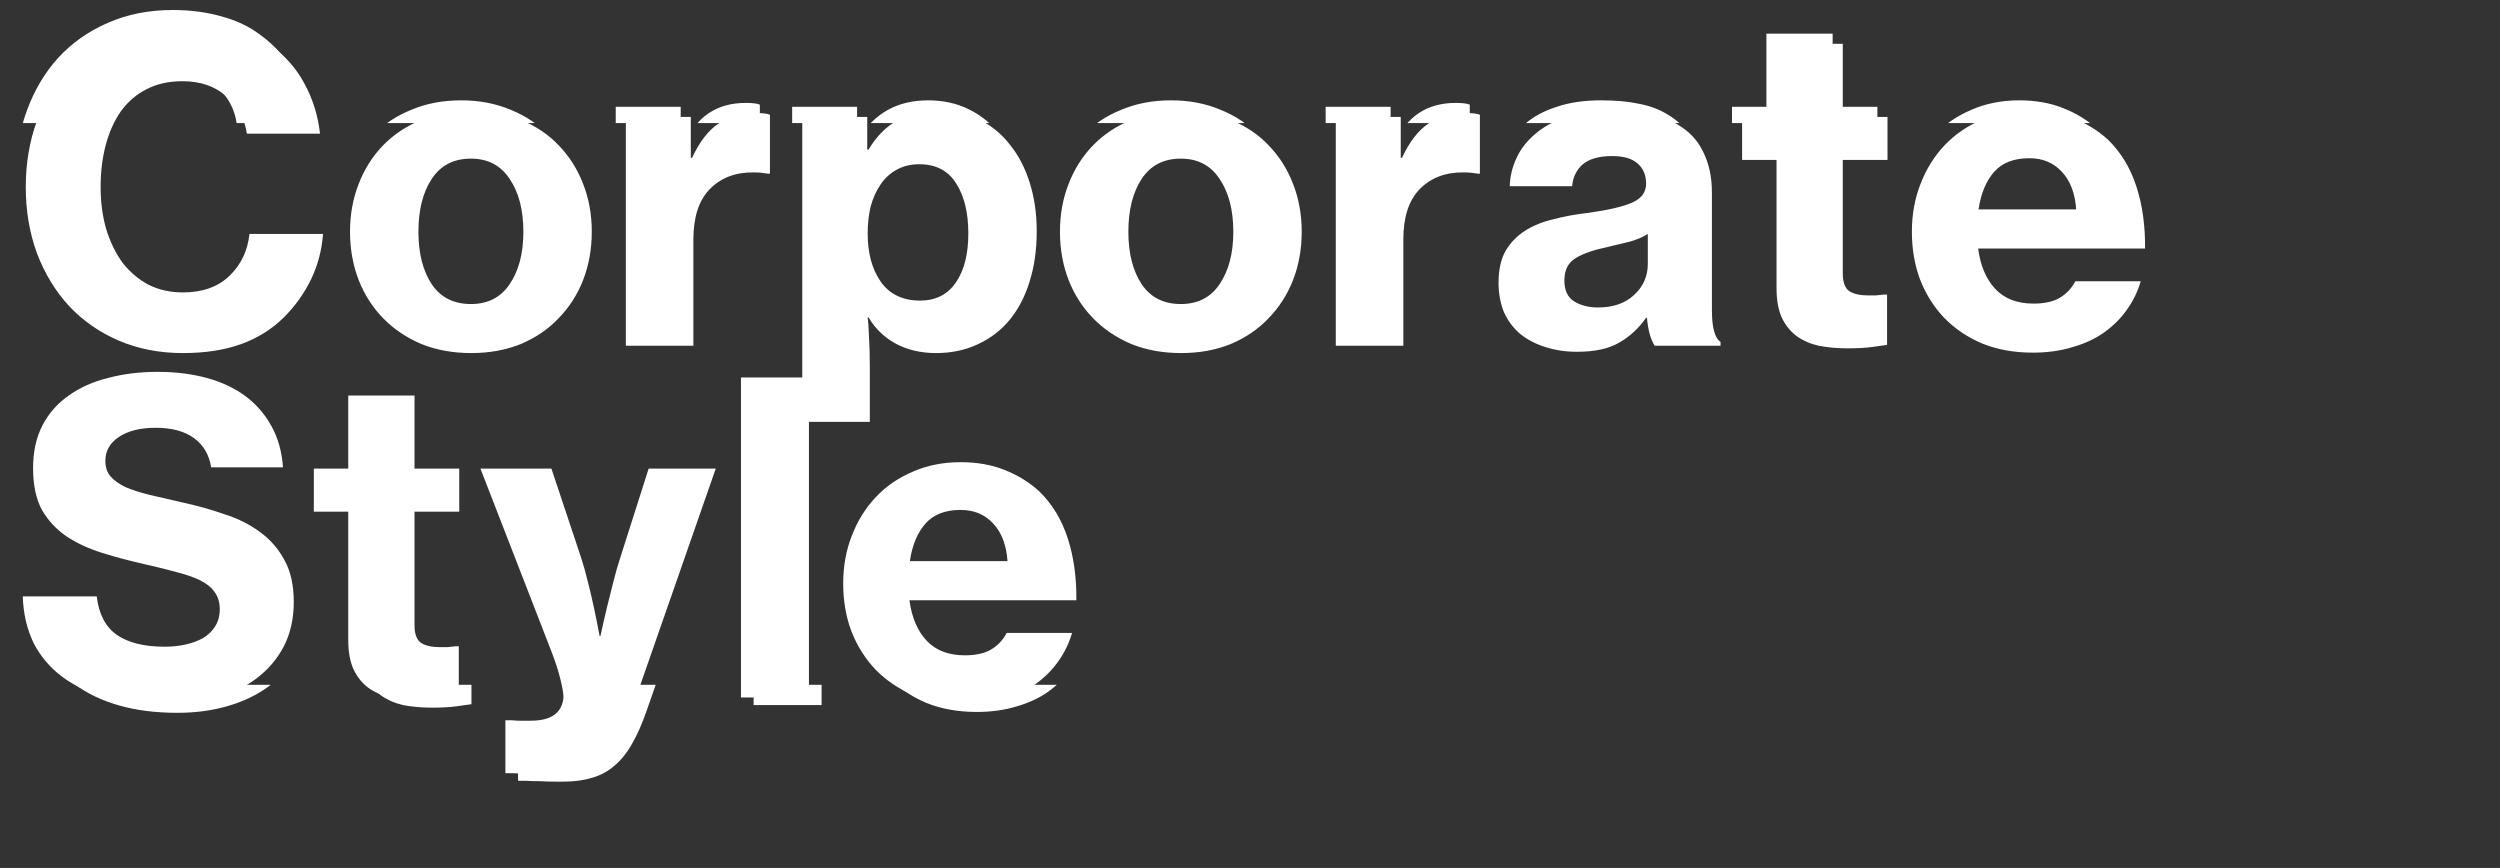
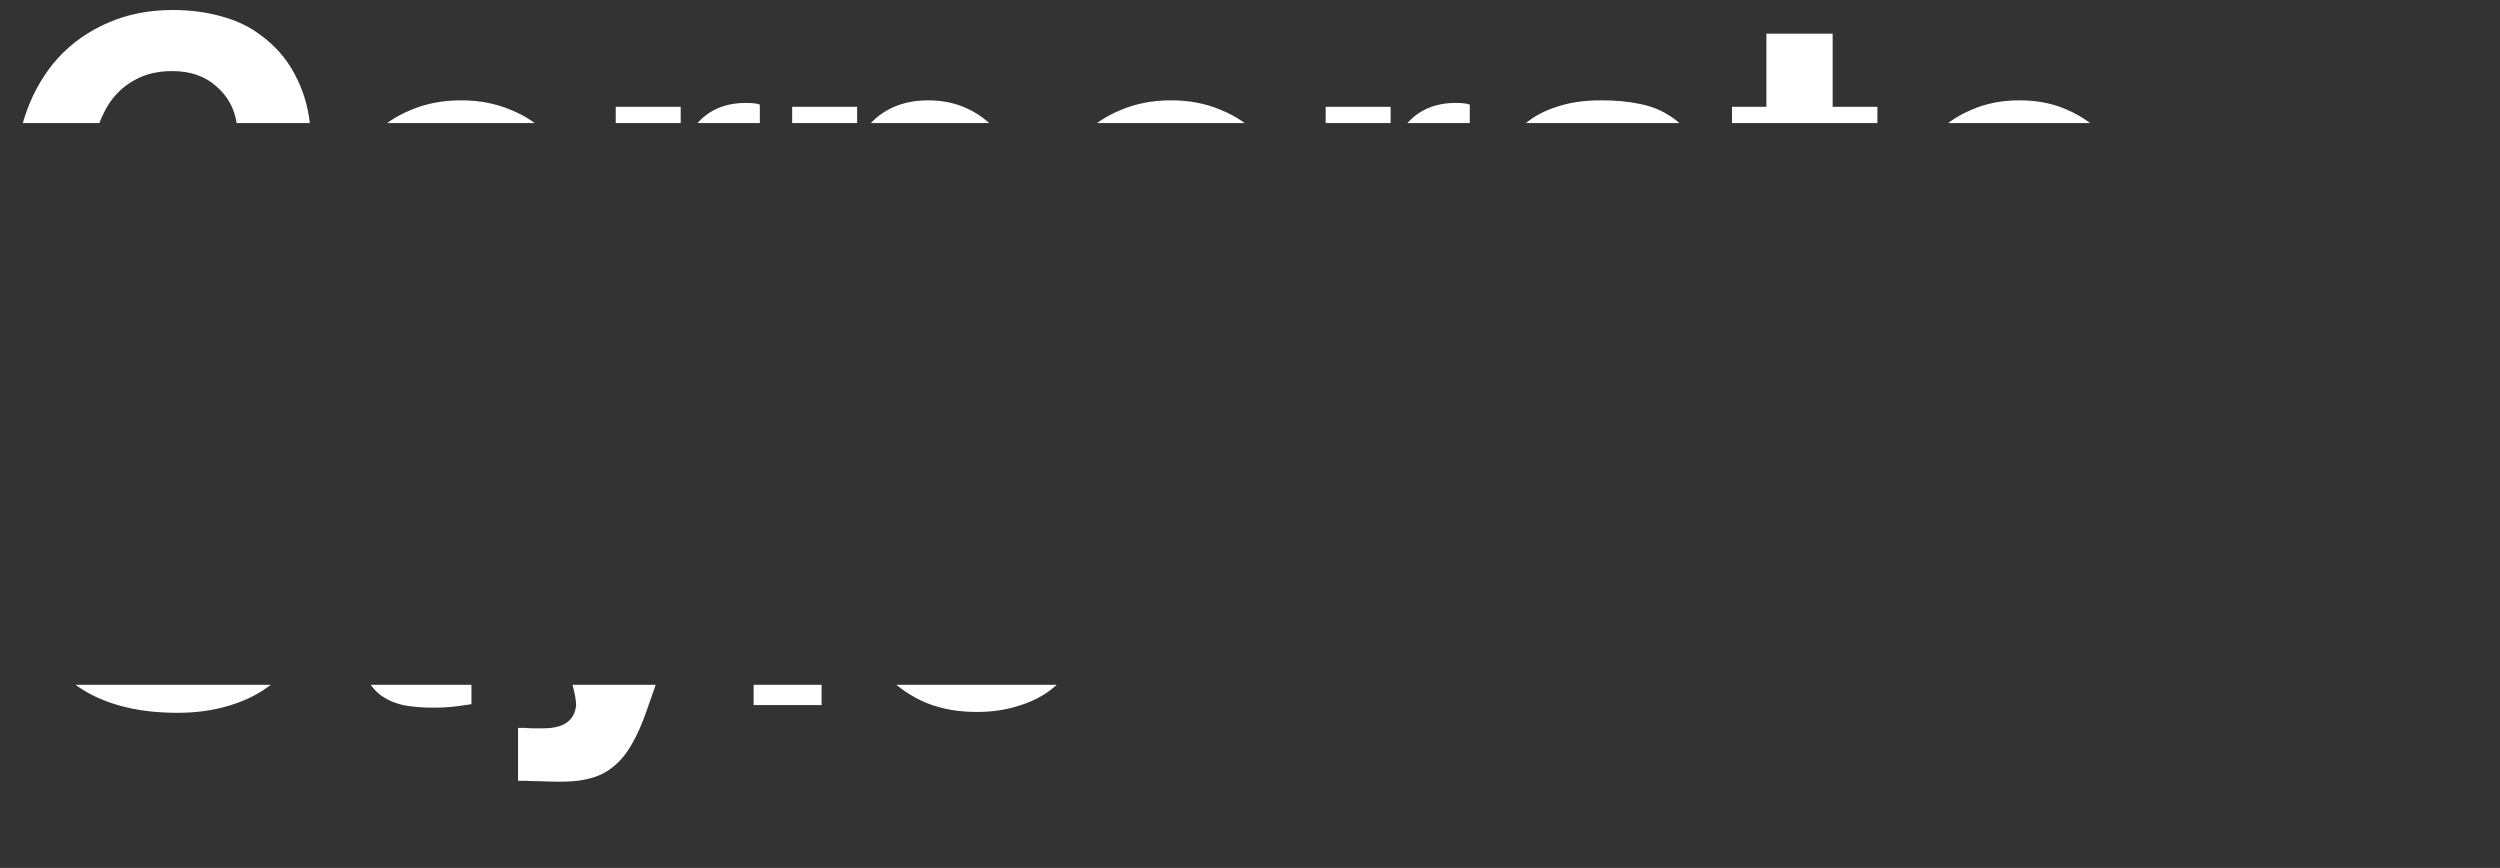
<svg xmlns="http://www.w3.org/2000/svg" width="988" height="343" viewBox="0 0 988 343" fill="none">
  <rect x="0" y="0" width="988" height="343" fill="#333333" stroke="none" />
-   <path d="M72.236 139.534C63.056 139.534 54.613 137.89 46.906 134.604C39.313 131.317 32.796 126.784 27.356 121.004C21.916 115.11 17.666 108.14 14.606 100.094C11.659 92.047 10.186 83.32 10.186 73.914C10.186 64.507 11.659 55.78 14.606 47.734C17.553 39.687 21.689 32.717 27.016 26.823C32.456 20.93 38.973 16.34 46.566 13.053C54.273 9.654 62.829 7.954 72.236 7.954C79.263 7.954 85.723 8.804 91.616 10.504C97.509 12.09 102.609 14.527 106.916 17.814C112.696 22.007 117.173 27.107 120.346 33.114C123.633 39.12 125.673 45.694 126.466 52.834H97.566C96.659 46.827 93.939 41.897 89.406 38.044C84.986 34.077 79.206 32.094 72.066 32.094C66.626 32.094 61.866 33.17 57.786 35.324C53.819 37.364 50.476 40.254 47.756 43.994C45.149 47.734 43.166 52.154 41.806 57.254C40.446 62.354 39.766 67.907 39.766 73.914C39.766 79.92 40.503 85.474 41.976 90.573C43.563 95.674 45.716 100.094 48.436 103.834C51.269 107.46 54.669 110.35 58.636 112.504C62.716 114.544 67.249 115.564 72.236 115.564C80.056 115.564 86.233 113.354 90.766 108.934C95.299 104.514 97.906 99.017 98.586 92.444H127.656C127.203 98.79 125.616 104.797 122.896 110.464C120.176 116.017 116.663 120.947 112.356 125.254C107.596 130.014 101.929 133.584 95.356 135.964C88.783 138.344 81.076 139.534 72.236 139.534ZM186.27 139.534C179.017 139.534 172.444 138.344 166.55 135.964C160.657 133.47 155.614 130.07 151.42 125.764C147.227 121.457 143.997 116.414 141.73 110.634C139.464 104.74 138.33 98.394 138.33 91.594C138.33 84.794 139.464 78.504 141.73 72.724C143.997 66.83 147.227 61.73 151.42 57.424C155.614 53.117 160.657 49.774 166.55 47.394C172.444 44.9 179.017 43.654 186.27 43.654C193.41 43.654 199.927 44.9 205.82 47.394C211.714 49.774 216.7 53.117 220.78 57.424C224.974 61.73 228.204 66.83 230.47 72.724C232.737 78.504 233.87 84.794 233.87 91.594C233.87 98.394 232.737 104.74 230.47 110.634C228.204 116.414 224.974 121.457 220.78 125.764C216.7 130.07 211.714 133.47 205.82 135.964C199.927 138.344 193.41 139.534 186.27 139.534ZM186.1 120.154C192.787 120.154 197.887 117.547 201.4 112.334C205.027 107.007 206.84 100.094 206.84 91.594C206.84 82.98 205.027 76.01 201.4 70.684C197.887 65.357 192.787 62.694 186.1 62.694C179.3 62.694 174.144 65.357 170.63 70.684C167.117 76.01 165.36 82.98 165.36 91.594C165.36 100.094 167.117 107.007 170.63 112.334C174.144 117.547 179.3 120.154 186.1 120.154ZM273.006 62.354H273.516C276.463 56.007 279.976 51.474 284.056 48.754C288.136 46.034 293.009 44.674 298.676 44.674C301.396 44.674 303.266 44.9 304.286 45.354V68.644H303.606C301.679 68.304 299.809 68.134 297.996 68.134C290.743 68.02 284.906 70.23 280.486 74.764C276.179 79.184 274.026 85.814 274.026 94.654V136.644H247.336V46.204H273.006V62.354ZM317.063 46.204H342.733V59.123H343.243C349.363 48.81 358.543 43.654 370.783 43.654C376.789 43.654 382.173 44.843 386.933 47.224C391.806 49.604 395.886 52.947 399.173 57.254C402.573 61.447 405.179 66.49 406.993 72.384C408.806 78.164 409.713 84.51 409.713 91.424C409.713 98.79 408.749 105.477 406.823 111.484C405.009 117.377 402.346 122.42 398.833 126.614C395.433 130.694 391.239 133.867 386.253 136.134C381.379 138.4 375.939 139.534 369.933 139.534C363.926 139.534 358.599 138.287 353.953 135.794C349.419 133.3 345.849 129.844 343.243 125.424H342.903C343.129 127.124 343.299 129.617 343.413 132.904C343.639 136.19 343.753 140.27 343.753 145.144V166.734H317.063V46.204ZM363.643 118.794C369.763 118.794 374.466 116.414 377.753 111.654C381.039 106.894 382.683 100.434 382.683 92.274C382.683 84.114 381.096 77.54 377.923 72.554C374.749 67.454 369.876 64.904 363.303 64.904C359.903 64.904 356.899 65.64 354.293 67.114C351.799 68.474 349.703 70.4 348.003 72.894C346.303 75.387 344.999 78.277 344.093 81.564C343.299 84.85 342.903 88.42 342.903 92.274C342.903 100.094 344.659 106.497 348.173 111.484C351.686 116.357 356.843 118.794 363.643 118.794ZM466.837 139.534C459.583 139.534 453.01 138.344 447.117 135.964C441.223 133.47 436.18 130.07 431.987 125.764C427.793 121.457 424.563 116.414 422.297 110.634C420.03 104.74 418.897 98.394 418.897 91.594C418.897 84.794 420.03 78.504 422.297 72.724C424.563 66.83 427.793 61.73 431.987 57.424C436.18 53.117 441.223 49.774 447.117 47.394C453.01 44.9 459.583 43.654 466.837 43.654C473.977 43.654 480.493 44.9 486.387 47.394C492.28 49.774 497.267 53.117 501.347 57.424C505.54 61.73 508.77 66.83 511.037 72.724C513.303 78.504 514.437 84.794 514.437 91.594C514.437 98.394 513.303 104.74 511.037 110.634C508.77 116.414 505.54 121.457 501.347 125.764C497.267 130.07 492.28 133.47 486.387 135.964C480.493 138.344 473.977 139.534 466.837 139.534ZM466.667 120.154C473.353 120.154 478.453 117.547 481.967 112.334C485.593 107.007 487.407 100.094 487.407 91.594C487.407 82.98 485.593 76.01 481.967 70.684C478.453 65.357 473.353 62.694 466.667 62.694C459.867 62.694 454.71 65.357 451.197 70.684C447.683 76.01 445.927 82.98 445.927 91.594C445.927 100.094 447.683 107.007 451.197 112.334C454.71 117.547 459.867 120.154 466.667 120.154ZM553.573 62.354H554.083C557.029 56.007 560.543 51.474 564.623 48.754C568.703 46.034 573.576 44.674 579.243 44.674C581.963 44.674 583.833 44.9 584.853 45.354V68.644H584.173C582.246 68.304 580.376 68.134 578.563 68.134C571.309 68.02 565.473 70.23 561.053 74.764C556.746 79.184 554.593 85.814 554.593 94.654V136.644H527.903V46.204H553.573V62.354ZM653.939 136.644C653.259 135.624 652.636 134.207 652.069 132.394C651.502 130.467 651.106 128.2 650.879 125.594H650.539C647.592 129.787 644.022 133.074 639.829 135.454C635.749 137.834 630.196 139.024 623.169 139.024C618.749 139.024 614.612 138.4 610.759 137.154C607.019 136.02 603.732 134.32 600.899 132.054C598.179 129.787 596.026 126.954 594.439 123.554C592.966 120.04 592.229 116.074 592.229 111.654C592.229 106.667 593.136 102.53 594.949 99.244C596.876 95.957 599.426 93.294 602.599 91.254C605.772 89.214 609.512 87.684 613.819 86.664C618.126 85.53 622.772 84.68 627.759 84.114C635.806 82.98 641.586 81.62 645.099 80.034C648.726 78.447 650.539 75.954 650.539 72.554C650.539 69.267 649.462 66.66 647.309 64.734C645.156 62.694 641.756 61.674 637.109 61.674C632.009 61.674 628.156 62.75 625.549 64.904C623.056 67.057 621.639 69.947 621.299 73.574H596.649C596.762 69.72 597.669 65.98 599.369 62.354C601.069 58.727 603.562 55.554 606.849 52.834C610.136 50 614.272 47.79 619.259 46.204C624.246 44.504 630.082 43.654 636.769 43.654C642.549 43.654 647.536 44.107 651.729 45.014C655.922 45.807 659.606 47.167 662.779 49.093C667.539 51.813 670.996 55.497 673.149 60.144C675.416 64.677 676.549 70.004 676.549 76.124V122.534C676.549 129.447 677.682 133.64 679.949 135.114V136.644H653.939ZM631.499 121.514C637.506 121.514 642.266 119.87 645.779 116.584C649.406 113.297 651.219 109.16 651.219 104.174V92.444C649.292 93.69 646.912 94.71 644.079 95.504C641.359 96.184 638.526 96.864 635.579 97.544C629.686 98.79 625.322 100.32 622.489 102.134C619.656 103.947 618.239 106.837 618.239 110.804C618.239 114.77 619.542 117.547 622.149 119.134C624.756 120.72 627.872 121.514 631.499 121.514ZM688.482 46.204H702.082V17.304H728.262V46.204H745.942V63.204H728.262V108.084C728.262 111.484 729.112 113.807 730.812 115.054C732.625 116.187 735.119 116.754 738.292 116.754C739.199 116.754 740.219 116.754 741.352 116.754C742.485 116.64 743.505 116.527 744.412 116.414H745.772V136.304C744.299 136.53 742.259 136.814 739.652 137.154C737.045 137.494 733.929 137.664 730.302 137.664C726.109 137.664 722.255 137.324 718.742 136.644C715.342 135.85 712.395 134.547 709.902 132.734C707.409 130.807 705.482 128.37 704.122 125.424C702.762 122.364 702.082 118.51 702.082 113.864V63.204H688.482V46.204ZM803.346 139.364C795.98 139.364 789.35 138.174 783.456 135.794C777.563 133.3 772.52 129.9 768.326 125.594C764.246 121.287 761.073 116.244 758.806 110.464C756.653 104.684 755.576 98.394 755.576 91.594C755.576 84.794 756.71 78.504 758.976 72.724C761.243 66.83 764.416 61.73 768.496 57.424C772.576 53.117 777.45 49.774 783.116 47.394C788.783 44.9 795.073 43.654 801.986 43.654C808.446 43.654 814.226 44.673 819.326 46.714C824.54 48.754 829.13 51.587 833.096 55.214C838.196 60.2 841.936 66.377 844.316 73.744C846.696 81.11 847.83 89.27 847.716 98.224H781.756C782.663 105.024 784.93 110.35 788.556 114.204C792.183 118.057 797.226 119.984 803.686 119.984C807.88 119.984 811.28 119.247 813.886 117.774C816.606 116.187 818.703 113.977 820.176 111.144H846.016C844.883 115.11 843.07 118.85 840.576 122.364C838.196 125.764 835.193 128.767 831.566 131.374C828.053 133.867 823.916 135.794 819.156 137.154C814.396 138.627 809.126 139.364 803.346 139.364ZM801.986 62.524C795.866 62.524 791.22 64.337 788.046 67.964C784.873 71.59 782.833 76.52 781.926 82.754H820.516C820.063 76.407 818.193 71.477 814.906 67.964C811.62 64.337 807.313 62.524 801.986 62.524ZM65.096 278.704C56.596 278.704 48.946 277.74 42.146 275.814C35.346 273.887 29.509 271.11 24.636 267.484C19.763 263.857 15.966 259.38 13.246 254.054C10.639 248.614 9.223 242.494 8.996 235.694H38.236C39.029 242.607 41.636 247.65 46.056 250.824C50.589 253.997 56.936 255.584 65.096 255.584C67.929 255.584 70.649 255.3 73.256 254.734C75.863 254.167 78.186 253.317 80.226 252.184C82.266 250.937 83.853 249.407 84.986 247.594C86.233 245.667 86.856 243.4 86.856 240.794C86.856 238.074 86.176 235.807 84.816 233.994C83.569 232.18 81.699 230.65 79.206 229.404C76.713 228.157 73.653 227.08 70.026 226.174C66.399 225.154 62.319 224.134 57.786 223.114C51.666 221.754 45.886 220.224 40.446 218.524C35.006 216.824 30.246 214.614 26.166 211.894C22.086 209.06 18.856 205.547 16.476 201.354C14.209 197.047 13.076 191.607 13.076 185.034C13.076 178.46 14.323 172.794 16.816 168.034C19.309 163.274 22.766 159.364 27.186 156.304C31.606 153.13 36.819 150.807 42.826 149.334C48.833 147.747 55.349 146.954 62.376 146.954C69.289 146.954 75.693 147.747 81.586 149.334C87.479 150.92 92.579 153.3 96.886 156.474C101.193 159.647 104.649 163.614 107.256 168.374C109.863 173.02 111.393 178.46 111.846 184.694H83.456C82.663 179.707 80.396 175.854 76.656 173.134C72.916 170.414 67.873 169.054 61.526 169.054C55.519 169.054 50.703 170.244 47.076 172.624C43.449 175.004 41.636 178.177 41.636 182.144C41.636 184.637 42.316 186.677 43.676 188.264C45.036 189.85 47.019 191.267 49.626 192.514C52.233 193.647 55.406 194.667 59.146 195.574C62.999 196.48 67.419 197.5 72.406 198.634C78.073 199.88 83.513 201.41 88.726 203.224C94.053 204.924 98.699 207.247 102.666 210.194C106.746 213.14 109.976 216.824 112.356 221.244C114.849 225.664 116.096 231.217 116.096 237.904C116.096 244.477 114.793 250.314 112.186 255.414C109.579 260.4 105.953 264.65 101.306 268.164C96.773 271.564 91.389 274.17 85.156 275.984C79.036 277.797 72.349 278.704 65.096 278.704ZM124.029 185.204H137.629V156.304H163.809V185.204H181.489V202.204H163.809V247.084C163.809 250.484 164.659 252.807 166.359 254.054C168.172 255.187 170.666 255.754 173.839 255.754C174.746 255.754 175.766 255.754 176.899 255.754C178.032 255.64 179.052 255.527 179.959 255.414H181.319V275.304C179.846 275.53 177.806 275.814 175.199 276.154C172.592 276.494 169.476 276.664 165.849 276.664C161.656 276.664 157.802 276.324 154.289 275.644C150.889 274.85 147.942 273.547 145.449 271.734C142.956 269.807 141.029 267.37 139.669 264.424C138.309 261.364 137.629 257.51 137.629 252.864V202.204H124.029V185.204ZM217.583 305.904C217.357 305.904 216.337 305.904 214.523 305.904C212.71 305.904 210.727 305.847 208.573 305.734C206.42 305.734 204.437 305.677 202.623 305.564C200.81 305.564 199.847 305.564 199.733 305.564V284.654H201.093C201.207 284.654 201.66 284.654 202.453 284.654C203.36 284.767 204.323 284.824 205.343 284.824C206.363 284.824 207.27 284.824 208.063 284.824C208.97 284.824 209.537 284.824 209.763 284.824C217.81 284.824 222.117 281.764 222.683 275.644C222.683 274.057 222.287 271.677 221.493 268.504C220.7 265.217 219.51 261.534 217.923 257.454L189.873 185.204H217.923L229.483 219.884C230.503 222.944 231.467 226.344 232.373 230.084C233.28 233.71 234.073 237.11 234.753 240.284C235.547 244.024 236.283 247.707 236.963 251.334H237.303C238.097 247.594 238.947 243.854 239.853 240.114C240.647 236.94 241.497 233.54 242.403 229.914C243.31 226.287 244.273 222.944 245.293 219.884L256.343 185.204H282.863L250.563 277.854C248.75 283.067 246.823 287.43 244.783 290.944C242.743 294.57 240.42 297.46 237.813 299.614C235.207 301.88 232.26 303.467 228.973 304.374C225.687 305.394 221.89 305.904 217.583 305.904ZM292.832 149.164H319.692V275.644H292.832V149.164ZM381.003 278.364C373.636 278.364 367.006 277.174 361.113 274.794C355.219 272.3 350.176 268.9 345.983 264.594C341.903 260.287 338.729 255.244 336.463 249.464C334.309 243.684 333.233 237.394 333.233 230.594C333.233 223.794 334.366 217.504 336.633 211.724C338.899 205.83 342.073 200.73 346.153 196.424C350.233 192.117 355.106 188.774 360.773 186.394C366.439 183.9 372.729 182.654 379.643 182.654C386.103 182.654 391.883 183.674 396.983 185.714C402.196 187.754 406.786 190.587 410.753 194.214C415.853 199.2 419.593 205.377 421.973 212.744C424.353 220.11 425.486 228.27 425.373 237.224H359.413C360.319 244.024 362.586 249.35 366.213 253.204C369.839 257.057 374.883 258.984 381.343 258.984C385.536 258.984 388.936 258.247 391.543 256.774C394.263 255.187 396.359 252.977 397.833 250.144H423.673C422.539 254.11 420.726 257.85 418.233 261.364C415.853 264.764 412.849 267.767 409.223 270.374C405.709 272.867 401.573 274.794 396.813 276.154C392.053 277.627 386.783 278.364 381.003 278.364ZM379.643 201.524C373.523 201.524 368.876 203.337 365.703 206.964C362.529 210.59 360.489 215.52 359.583 221.754H398.173C397.719 215.407 395.849 210.477 392.563 206.964C389.276 203.337 384.969 201.524 379.643 201.524Z" fill="white" />
  <g clip-path="url(#clip0)">
    <path d="M77.236 142.534C68.056 142.534 59.613 140.89 51.906 137.604C44.313 134.317 37.796 129.784 32.356 124.004C26.916 118.11 22.666 111.14 19.606 103.094C16.659 95.047 15.186 86.32 15.186 76.914C15.186 67.507 16.659 58.78 19.606 50.734C22.553 42.687 26.689 35.717 32.016 29.823C37.456 23.93 43.973 19.34 51.566 16.053C59.273 12.653 67.829 10.954 77.236 10.954C84.263 10.954 90.723 11.803 96.616 13.504C102.509 15.09 107.609 17.527 111.916 20.814C117.696 25.007 122.173 30.107 125.346 36.114C128.633 42.12 130.673 48.694 131.466 55.834H102.566C101.659 49.827 98.939 44.897 94.406 41.044C89.986 37.077 84.206 35.094 77.066 35.094C71.626 35.094 66.866 36.17 62.786 38.324C58.819 40.364 55.476 43.254 52.756 46.994C50.149 50.734 48.166 55.154 46.806 60.254C45.446 65.354 44.766 70.907 44.766 76.914C44.766 82.92 45.503 88.474 46.976 93.573C48.563 98.674 50.716 103.094 53.436 106.834C56.269 110.46 59.669 113.35 63.636 115.504C67.716 117.544 72.249 118.564 77.236 118.564C85.056 118.564 91.233 116.354 95.766 111.934C100.299 107.514 102.906 102.017 103.586 95.444H132.656C132.203 101.79 130.616 107.797 127.896 113.464C125.176 119.017 121.663 123.947 117.356 128.254C112.596 133.014 106.929 136.584 100.356 138.964C93.783 141.344 86.076 142.534 77.236 142.534ZM191.27 142.534C184.017 142.534 177.444 141.344 171.55 138.964C165.657 136.47 160.614 133.07 156.42 128.764C152.227 124.457 148.997 119.414 146.73 113.634C144.464 107.74 143.33 101.394 143.33 94.594C143.33 87.794 144.464 81.504 146.73 75.724C148.997 69.83 152.227 64.73 156.42 60.424C160.614 56.117 165.657 52.774 171.55 50.394C177.444 47.9 184.017 46.654 191.27 46.654C198.41 46.654 204.927 47.9 210.82 50.394C216.714 52.774 221.7 56.117 225.78 60.424C229.974 64.73 233.204 69.83 235.47 75.724C237.737 81.504 238.87 87.794 238.87 94.594C238.87 101.394 237.737 107.74 235.47 113.634C233.204 119.414 229.974 124.457 225.78 128.764C221.7 133.07 216.714 136.47 210.82 138.964C204.927 141.344 198.41 142.534 191.27 142.534ZM191.1 123.154C197.787 123.154 202.887 120.547 206.4 115.334C210.027 110.007 211.84 103.094 211.84 94.594C211.84 85.98 210.027 79.01 206.4 73.684C202.887 68.357 197.787 65.694 191.1 65.694C184.3 65.694 179.144 68.357 175.63 73.684C172.117 79.01 170.36 85.98 170.36 94.594C170.36 103.094 172.117 110.007 175.63 115.334C179.144 120.547 184.3 123.154 191.1 123.154ZM278.006 65.354H278.516C281.463 59.007 284.976 54.474 289.056 51.754C293.136 49.034 298.009 47.674 303.676 47.674C306.396 47.674 308.266 47.9 309.286 48.354V71.644H308.606C306.679 71.304 304.809 71.134 302.996 71.134C295.743 71.02 289.906 73.23 285.486 77.764C281.179 82.184 279.026 88.814 279.026 97.654V139.644H252.336V49.204H278.006V65.354ZM322.063 49.204H347.733V62.123H348.243C354.363 51.81 363.543 46.654 375.783 46.654C381.789 46.654 387.173 47.843 391.933 50.224C396.806 52.604 400.886 55.947 404.173 60.254C407.573 64.447 410.179 69.49 411.993 75.384C413.806 81.164 414.713 87.51 414.713 94.424C414.713 101.79 413.749 108.477 411.823 114.484C410.009 120.377 407.346 125.42 403.833 129.614C400.433 133.694 396.239 136.867 391.253 139.134C386.379 141.4 380.939 142.534 374.933 142.534C368.926 142.534 363.599 141.287 358.953 138.794C354.419 136.3 350.849 132.844 348.243 128.424H347.903C348.129 130.124 348.299 132.617 348.413 135.904C348.639 139.19 348.753 143.27 348.753 148.144V169.734H322.063V49.204ZM368.643 121.794C374.763 121.794 379.466 119.414 382.753 114.654C386.039 109.894 387.683 103.434 387.683 95.274C387.683 87.114 386.096 80.54 382.923 75.554C379.749 70.454 374.876 67.904 368.303 67.904C364.903 67.904 361.899 68.64 359.293 70.114C356.799 71.474 354.703 73.4 353.003 75.894C351.303 78.387 349.999 81.277 349.093 84.564C348.299 87.85 347.903 91.42 347.903 95.274C347.903 103.094 349.659 109.497 353.173 114.484C356.686 119.357 361.843 121.794 368.643 121.794ZM471.837 142.534C464.583 142.534 458.01 141.344 452.117 138.964C446.223 136.47 441.18 133.07 436.987 128.764C432.793 124.457 429.563 119.414 427.297 113.634C425.03 107.74 423.897 101.394 423.897 94.594C423.897 87.794 425.03 81.504 427.297 75.724C429.563 69.83 432.793 64.73 436.987 60.424C441.18 56.117 446.223 52.774 452.117 50.394C458.01 47.9 464.583 46.654 471.837 46.654C478.977 46.654 485.493 47.9 491.387 50.394C497.28 52.774 502.267 56.117 506.347 60.424C510.54 64.73 513.77 69.83 516.037 75.724C518.303 81.504 519.437 87.794 519.437 94.594C519.437 101.394 518.303 107.74 516.037 113.634C513.77 119.414 510.54 124.457 506.347 128.764C502.267 133.07 497.28 136.47 491.387 138.964C485.493 141.344 478.977 142.534 471.837 142.534ZM471.667 123.154C478.353 123.154 483.453 120.547 486.967 115.334C490.593 110.007 492.407 103.094 492.407 94.594C492.407 85.98 490.593 79.01 486.967 73.684C483.453 68.357 478.353 65.694 471.667 65.694C464.867 65.694 459.71 68.357 456.197 73.684C452.683 79.01 450.927 85.98 450.927 94.594C450.927 103.094 452.683 110.007 456.197 115.334C459.71 120.547 464.867 123.154 471.667 123.154ZM558.573 65.354H559.083C562.029 59.007 565.543 54.474 569.623 51.754C573.703 49.034 578.576 47.674 584.243 47.674C586.963 47.674 588.833 47.9 589.853 48.354V71.644H589.173C587.246 71.304 585.376 71.134 583.563 71.134C576.309 71.02 570.473 73.23 566.053 77.764C561.746 82.184 559.593 88.814 559.593 97.654V139.644H532.903V49.204H558.573V65.354ZM658.939 139.644C658.259 138.624 657.636 137.207 657.069 135.394C656.502 133.467 656.106 131.2 655.879 128.594H655.539C652.592 132.787 649.022 136.074 644.829 138.454C640.749 140.834 635.196 142.024 628.169 142.024C623.749 142.024 619.612 141.4 615.759 140.154C612.019 139.02 608.732 137.32 605.899 135.054C603.179 132.787 601.026 129.954 599.439 126.554C597.966 123.04 597.229 119.074 597.229 114.654C597.229 109.667 598.136 105.53 599.949 102.244C601.876 98.957 604.426 96.294 607.599 94.254C610.772 92.214 614.512 90.684 618.819 89.664C623.126 88.53 627.772 87.68 632.759 87.114C640.806 85.98 646.586 84.62 650.099 83.034C653.726 81.447 655.539 78.954 655.539 75.554C655.539 72.267 654.462 69.66 652.309 67.734C650.156 65.694 646.756 64.674 642.109 64.674C637.009 64.674 633.156 65.75 630.549 67.904C628.056 70.057 626.639 72.947 626.299 76.574H601.649C601.762 72.72 602.669 68.98 604.369 65.354C606.069 61.727 608.562 58.554 611.849 55.834C615.136 53 619.272 50.79 624.259 49.204C629.246 47.504 635.082 46.654 641.769 46.654C647.549 46.654 652.536 47.107 656.729 48.014C660.922 48.807 664.606 50.167 667.779 52.093C672.539 54.813 675.996 58.497 678.149 63.144C680.416 67.677 681.549 73.004 681.549 79.124V125.534C681.549 132.447 682.682 136.64 684.949 138.114V139.644H658.939ZM636.499 124.514C642.506 124.514 647.266 122.87 650.779 119.584C654.406 116.297 656.219 112.16 656.219 107.174V95.444C654.292 96.69 651.912 97.71 649.079 98.504C646.359 99.184 643.526 99.864 640.579 100.544C634.686 101.79 630.322 103.32 627.489 105.134C624.656 106.947 623.239 109.837 623.239 113.804C623.239 117.77 624.542 120.547 627.149 122.134C629.756 123.72 632.872 124.514 636.499 124.514ZM693.482 49.204H707.082V20.304H733.262V49.204H750.942V66.204H733.262V111.084C733.262 114.484 734.112 116.807 735.812 118.054C737.625 119.187 740.119 119.754 743.292 119.754C744.199 119.754 745.219 119.754 746.352 119.754C747.485 119.64 748.505 119.527 749.412 119.414H750.772V139.304C749.299 139.53 747.259 139.814 744.652 140.154C742.045 140.494 738.929 140.664 735.302 140.664C731.109 140.664 727.255 140.324 723.742 139.644C720.342 138.85 717.395 137.547 714.902 135.734C712.409 133.807 710.482 131.37 709.122 128.424C707.762 125.364 707.082 121.51 707.082 116.864V66.204H693.482V49.204ZM808.346 142.364C800.98 142.364 794.35 141.174 788.456 138.794C782.563 136.3 777.52 132.9 773.326 128.594C769.246 124.287 766.073 119.244 763.806 113.464C761.653 107.684 760.576 101.394 760.576 94.594C760.576 87.794 761.71 81.504 763.976 75.724C766.243 69.83 769.416 64.73 773.496 60.424C777.576 56.117 782.45 52.774 788.116 50.394C793.783 47.9 800.073 46.654 806.986 46.654C813.446 46.654 819.226 47.673 824.326 49.714C829.54 51.754 834.13 54.587 838.096 58.214C843.196 63.2 846.936 69.377 849.316 76.744C851.696 84.11 852.83 92.27 852.716 101.224H786.756C787.663 108.024 789.93 113.35 793.556 117.204C797.183 121.057 802.226 122.984 808.686 122.984C812.88 122.984 816.28 122.247 818.886 120.774C821.606 119.187 823.703 116.977 825.176 114.144H851.016C849.883 118.11 848.07 121.85 845.576 125.364C843.196 128.764 840.193 131.767 836.566 134.374C833.053 136.867 828.916 138.794 824.156 140.154C819.396 141.627 814.126 142.364 808.346 142.364ZM806.986 65.524C800.866 65.524 796.22 67.337 793.046 70.964C789.873 74.59 787.833 79.52 786.926 85.754H825.516C825.063 79.407 823.193 74.477 819.906 70.964C816.62 67.337 812.313 65.524 806.986 65.524ZM70.096 281.704C61.596 281.704 53.946 280.74 47.146 278.814C40.346 276.887 34.509 274.11 29.636 270.484C24.763 266.857 20.966 262.38 18.246 257.054C15.639 251.614 14.223 245.494 13.996 238.694H43.236C44.029 245.607 46.636 250.65 51.056 253.824C55.589 256.997 61.936 258.584 70.096 258.584C72.929 258.584 75.649 258.3 78.256 257.734C80.863 257.167 83.186 256.317 85.226 255.184C87.266 253.937 88.853 252.407 89.986 250.594C91.233 248.667 91.856 246.4 91.856 243.794C91.856 241.074 91.176 238.807 89.816 236.994C88.569 235.18 86.699 233.65 84.206 232.404C81.713 231.157 78.653 230.08 75.026 229.174C71.399 228.154 67.319 227.134 62.786 226.114C56.666 224.754 50.886 223.224 45.446 221.524C40.006 219.824 35.246 217.614 31.166 214.894C27.086 212.06 23.856 208.547 21.476 204.354C19.209 200.047 18.076 194.607 18.076 188.034C18.076 181.46 19.323 175.794 21.816 171.034C24.309 166.274 27.766 162.364 32.186 159.304C36.606 156.13 41.819 153.807 47.826 152.334C53.833 150.747 60.349 149.954 67.376 149.954C74.289 149.954 80.693 150.747 86.586 152.334C92.479 153.92 97.579 156.3 101.886 159.474C106.193 162.647 109.649 166.614 112.256 171.374C114.863 176.02 116.393 181.46 116.846 187.694H88.456C87.663 182.707 85.396 178.854 81.656 176.134C77.916 173.414 72.873 172.054 66.526 172.054C60.519 172.054 55.703 173.244 52.076 175.624C48.449 178.004 46.636 181.177 46.636 185.144C46.636 187.637 47.316 189.677 48.676 191.264C50.036 192.85 52.019 194.267 54.626 195.514C57.233 196.647 60.406 197.667 64.146 198.574C67.999 199.48 72.419 200.5 77.406 201.634C83.073 202.88 88.513 204.41 93.726 206.224C99.053 207.924 103.699 210.247 107.666 213.194C111.746 216.14 114.976 219.824 117.356 224.244C119.849 228.664 121.096 234.217 121.096 240.904C121.096 247.477 119.793 253.314 117.186 258.414C114.579 263.4 110.953 267.65 106.306 271.164C101.773 274.564 96.389 277.17 90.156 278.984C84.036 280.797 77.349 281.704 70.096 281.704ZM129.029 188.204H142.629V159.304H168.809V188.204H186.489V205.204H168.809V250.084C168.809 253.484 169.659 255.807 171.359 257.054C173.172 258.187 175.666 258.754 178.839 258.754C179.746 258.754 180.766 258.754 181.899 258.754C183.032 258.64 184.052 258.527 184.959 258.414H186.319V278.304C184.846 278.53 182.806 278.814 180.199 279.154C177.592 279.494 174.476 279.664 170.849 279.664C166.656 279.664 162.802 279.324 159.289 278.644C155.889 277.85 152.942 276.547 150.449 274.734C147.956 272.807 146.029 270.37 144.669 267.424C143.309 264.364 142.629 260.51 142.629 255.864V205.204H129.029V188.204ZM222.583 308.904C222.357 308.904 221.337 308.904 219.523 308.904C217.71 308.904 215.727 308.847 213.573 308.734C211.42 308.734 209.437 308.677 207.623 308.564C205.81 308.564 204.847 308.564 204.733 308.564V287.654H206.093C206.207 287.654 206.66 287.654 207.453 287.654C208.36 287.767 209.323 287.824 210.343 287.824C211.363 287.824 212.27 287.824 213.063 287.824C213.97 287.824 214.537 287.824 214.763 287.824C222.81 287.824 227.117 284.764 227.683 278.644C227.683 277.057 227.287 274.677 226.493 271.504C225.7 268.217 224.51 264.534 222.923 260.454L194.873 188.204H222.923L234.483 222.884C235.503 225.944 236.467 229.344 237.373 233.084C238.28 236.71 239.073 240.11 239.753 243.284C240.547 247.024 241.283 250.707 241.963 254.334H242.303C243.097 250.594 243.947 246.854 244.853 243.114C245.647 239.94 246.497 236.54 247.403 232.914C248.31 229.287 249.273 225.944 250.293 222.884L261.343 188.204H287.863L255.563 280.854C253.75 286.067 251.823 290.43 249.783 293.944C247.743 297.57 245.42 300.46 242.813 302.614C240.207 304.88 237.26 306.467 233.973 307.374C230.687 308.394 226.89 308.904 222.583 308.904ZM297.832 152.164H324.692V278.644H297.832V152.164ZM386.003 281.364C378.636 281.364 372.006 280.174 366.113 277.794C360.219 275.3 355.176 271.9 350.983 267.594C346.903 263.287 343.729 258.244 341.463 252.464C339.309 246.684 338.233 240.394 338.233 233.594C338.233 226.794 339.366 220.504 341.633 214.724C343.899 208.83 347.073 203.73 351.153 199.424C355.233 195.117 360.106 191.774 365.773 189.394C371.439 186.9 377.729 185.654 384.643 185.654C391.103 185.654 396.883 186.674 401.983 188.714C407.196 190.754 411.786 193.587 415.753 197.214C420.853 202.2 424.593 208.377 426.973 215.744C429.353 223.11 430.486 231.27 430.373 240.224H364.413C365.319 247.024 367.586 252.35 371.213 256.204C374.839 260.057 379.883 261.984 386.343 261.984C390.536 261.984 393.936 261.247 396.543 259.774C399.263 258.187 401.359 255.977 402.833 253.144H428.673C427.539 257.11 425.726 260.85 423.233 264.364C420.853 267.764 417.849 270.767 414.223 273.374C410.709 275.867 406.573 277.794 401.813 279.154C397.053 280.627 391.783 281.364 386.003 281.364ZM384.643 204.524C378.523 204.524 373.876 206.337 370.703 209.964C367.529 213.59 365.489 218.52 364.583 224.754H403.173C402.719 218.407 400.849 213.477 397.563 209.964C394.276 206.337 389.969 204.524 384.643 204.524Z" fill="white" />
  </g>
  <g clip-path="url(#clip1)">
    <path d="M68.236 135.534C59.056 135.534 50.613 133.89 42.906 130.604C35.313 127.317 28.796 122.784 23.356 117.004C17.916 111.11 13.666 104.14 10.606 96.094C7.659 88.047 6.186 79.32 6.186 69.914C6.186 60.507 7.659 51.78 10.606 43.734C13.553 35.687 17.689 28.717 23.016 22.823C28.456 16.93 34.973 12.34 42.566 9.054C50.273 5.654 58.829 3.954 68.236 3.954C75.263 3.954 81.723 4.804 87.616 6.504C93.509 8.09 98.609 10.527 102.916 13.813C108.696 18.007 113.173 23.107 116.346 29.114C119.633 35.12 121.673 41.694 122.466 48.834H93.566C92.659 42.827 89.939 37.897 85.406 34.044C80.986 30.077 75.206 28.094 68.066 28.094C62.626 28.094 57.866 29.17 53.786 31.324C49.819 33.364 46.476 36.254 43.756 39.994C41.149 43.734 39.166 48.154 37.806 53.254C36.446 58.354 35.766 63.907 35.766 69.914C35.766 75.92 36.503 81.474 37.976 86.573C39.563 91.674 41.716 96.094 44.436 99.834C47.269 103.46 50.669 106.35 54.636 108.504C58.716 110.544 63.249 111.564 68.236 111.564C76.056 111.564 82.233 109.354 86.766 104.934C91.299 100.514 93.906 95.017 94.586 88.444H123.656C123.203 94.79 121.616 100.797 118.896 106.464C116.176 112.017 112.663 116.947 108.356 121.254C103.596 126.014 97.929 129.584 91.356 131.964C84.783 134.344 77.076 135.534 68.236 135.534ZM182.27 135.534C175.017 135.534 168.444 134.344 162.55 131.964C156.657 129.47 151.614 126.07 147.42 121.764C143.227 117.457 139.997 112.414 137.73 106.634C135.464 100.74 134.33 94.394 134.33 87.594C134.33 80.794 135.464 74.504 137.73 68.724C139.997 62.83 143.227 57.73 147.42 53.424C151.614 49.117 156.657 45.774 162.55 43.394C168.444 40.9 175.017 39.654 182.27 39.654C189.41 39.654 195.927 40.9 201.82 43.394C207.714 45.774 212.7 49.117 216.78 53.424C220.974 57.73 224.204 62.83 226.47 68.724C228.737 74.504 229.87 80.794 229.87 87.594C229.87 94.394 228.737 100.74 226.47 106.634C224.204 112.414 220.974 117.457 216.78 121.764C212.7 126.07 207.714 129.47 201.82 131.964C195.927 134.344 189.41 135.534 182.27 135.534ZM182.1 116.154C188.787 116.154 193.887 113.547 197.4 108.334C201.027 103.007 202.84 96.094 202.84 87.594C202.84 78.98 201.027 72.01 197.4 66.684C193.887 61.357 188.787 58.694 182.1 58.694C175.3 58.694 170.144 61.357 166.63 66.684C163.117 72.01 161.36 78.98 161.36 87.594C161.36 96.094 163.117 103.007 166.63 108.334C170.144 113.547 175.3 116.154 182.1 116.154ZM269.006 58.354H269.516C272.463 52.007 275.976 47.474 280.056 44.754C284.136 42.034 289.009 40.674 294.676 40.674C297.396 40.674 299.266 40.9 300.286 41.354V64.644H299.606C297.679 64.304 295.809 64.134 293.996 64.134C286.743 64.02 280.906 66.23 276.486 70.764C272.179 75.184 270.026 81.814 270.026 90.654V132.644H243.336V42.204H269.006V58.354ZM313.063 42.204H338.733V55.123H339.243C345.363 44.81 354.543 39.654 366.783 39.654C372.789 39.654 378.173 40.843 382.933 43.224C387.806 45.604 391.886 48.947 395.173 53.254C398.573 57.447 401.179 62.49 402.993 68.384C404.806 74.164 405.713 80.51 405.713 87.424C405.713 94.79 404.749 101.477 402.823 107.484C401.009 113.377 398.346 118.42 394.833 122.614C391.433 126.694 387.239 129.867 382.253 132.134C377.379 134.4 371.939 135.534 365.933 135.534C359.926 135.534 354.599 134.287 349.953 131.794C345.419 129.3 341.849 125.844 339.243 121.424H338.903C339.129 123.124 339.299 125.617 339.413 128.904C339.639 132.19 339.753 136.27 339.753 141.144V162.734H313.063V42.204ZM359.643 114.794C365.763 114.794 370.466 112.414 373.753 107.654C377.039 102.894 378.683 96.434 378.683 88.274C378.683 80.114 377.096 73.54 373.923 68.554C370.749 63.454 365.876 60.904 359.303 60.904C355.903 60.904 352.899 61.64 350.293 63.114C347.799 64.474 345.703 66.4 344.003 68.894C342.303 71.387 340.999 74.277 340.093 77.564C339.299 80.85 338.903 84.42 338.903 88.274C338.903 96.094 340.659 102.497 344.173 107.484C347.686 112.357 352.843 114.794 359.643 114.794ZM462.837 135.534C455.583 135.534 449.01 134.344 443.117 131.964C437.223 129.47 432.18 126.07 427.987 121.764C423.793 117.457 420.563 112.414 418.297 106.634C416.03 100.74 414.897 94.394 414.897 87.594C414.897 80.794 416.03 74.504 418.297 68.724C420.563 62.83 423.793 57.73 427.987 53.424C432.18 49.117 437.223 45.774 443.117 43.394C449.01 40.9 455.583 39.654 462.837 39.654C469.977 39.654 476.493 40.9 482.387 43.394C488.28 45.774 493.267 49.117 497.347 53.424C501.54 57.73 504.77 62.83 507.037 68.724C509.303 74.504 510.437 80.794 510.437 87.594C510.437 94.394 509.303 100.74 507.037 106.634C504.77 112.414 501.54 117.457 497.347 121.764C493.267 126.07 488.28 129.47 482.387 131.964C476.493 134.344 469.977 135.534 462.837 135.534ZM462.667 116.154C469.353 116.154 474.453 113.547 477.967 108.334C481.593 103.007 483.407 96.094 483.407 87.594C483.407 78.98 481.593 72.01 477.967 66.684C474.453 61.357 469.353 58.694 462.667 58.694C455.867 58.694 450.71 61.357 447.197 66.684C443.683 72.01 441.927 78.98 441.927 87.594C441.927 96.094 443.683 103.007 447.197 108.334C450.71 113.547 455.867 116.154 462.667 116.154ZM549.573 58.354H550.083C553.029 52.007 556.543 47.474 560.623 44.754C564.703 42.034 569.576 40.674 575.243 40.674C577.963 40.674 579.833 40.9 580.853 41.354V64.644H580.173C578.246 64.304 576.376 64.134 574.563 64.134C567.309 64.02 561.473 66.23 557.053 70.764C552.746 75.184 550.593 81.814 550.593 90.654V132.644H523.903V42.204H549.573V58.354ZM649.939 132.644C649.259 131.624 648.636 130.207 648.069 128.394C647.502 126.467 647.106 124.2 646.879 121.594H646.539C643.592 125.787 640.022 129.074 635.829 131.454C631.749 133.834 626.196 135.024 619.169 135.024C614.749 135.024 610.612 134.4 606.759 133.154C603.019 132.02 599.732 130.32 596.899 128.054C594.179 125.787 592.026 122.954 590.439 119.554C588.966 116.04 588.229 112.074 588.229 107.654C588.229 102.667 589.136 98.53 590.949 95.244C592.876 91.957 595.426 89.294 598.599 87.254C601.772 85.214 605.512 83.684 609.819 82.664C614.126 81.53 618.772 80.68 623.759 80.114C631.806 78.98 637.586 77.62 641.099 76.034C644.726 74.447 646.539 71.954 646.539 68.554C646.539 65.267 645.462 62.66 643.309 60.734C641.156 58.694 637.756 57.674 633.109 57.674C628.009 57.674 624.156 58.75 621.549 60.904C619.056 63.057 617.639 65.947 617.299 69.574H592.649C592.762 65.72 593.669 61.98 595.369 58.354C597.069 54.727 599.562 51.554 602.849 48.834C606.136 46 610.272 43.79 615.259 42.204C620.246 40.504 626.082 39.654 632.769 39.654C638.549 39.654 643.536 40.107 647.729 41.014C651.922 41.807 655.606 43.167 658.779 45.093C663.539 47.813 666.996 51.497 669.149 56.144C671.416 60.677 672.549 66.004 672.549 72.124V118.534C672.549 125.447 673.682 129.64 675.949 131.114V132.644H649.939ZM627.499 117.514C633.506 117.514 638.266 115.87 641.779 112.584C645.406 109.297 647.219 105.16 647.219 100.174V88.444C645.292 89.69 642.912 90.71 640.079 91.504C637.359 92.184 634.526 92.864 631.579 93.544C625.686 94.79 621.322 96.32 618.489 98.134C615.656 99.947 614.239 102.837 614.239 106.804C614.239 110.77 615.542 113.547 618.149 115.134C620.756 116.72 623.872 117.514 627.499 117.514ZM684.482 42.204H698.082V13.304H724.262V42.204H741.942V59.204H724.262V104.084C724.262 107.484 725.112 109.807 726.812 111.054C728.625 112.187 731.119 112.754 734.292 112.754C735.199 112.754 736.219 112.754 737.352 112.754C738.485 112.64 739.505 112.527 740.412 112.414H741.772V132.304C740.299 132.53 738.259 132.814 735.652 133.154C733.045 133.494 729.929 133.664 726.302 133.664C722.109 133.664 718.255 133.324 714.742 132.644C711.342 131.85 708.395 130.547 705.902 128.734C703.409 126.807 701.482 124.37 700.122 121.424C698.762 118.364 698.082 114.51 698.082 109.864V59.204H684.482V42.204ZM799.346 135.364C791.98 135.364 785.35 134.174 779.456 131.794C773.563 129.3 768.52 125.9 764.326 121.594C760.246 117.287 757.073 112.244 754.806 106.464C752.653 100.684 751.576 94.394 751.576 87.594C751.576 80.794 752.71 74.504 754.976 68.724C757.243 62.83 760.416 57.73 764.496 53.424C768.576 49.117 773.45 45.774 779.116 43.394C784.783 40.9 791.073 39.654 797.986 39.654C804.446 39.654 810.226 40.673 815.326 42.714C820.54 44.754 825.13 47.587 829.096 51.214C834.196 56.2 837.936 62.377 840.316 69.744C842.696 77.11 843.83 85.27 843.716 94.224H777.756C778.663 101.024 780.93 106.35 784.556 110.204C788.183 114.057 793.226 115.984 799.686 115.984C803.88 115.984 807.28 115.247 809.886 113.774C812.606 112.187 814.703 109.977 816.176 107.144H842.016C840.883 111.11 839.07 114.85 836.576 118.364C834.196 121.764 831.193 124.767 827.566 127.374C824.053 129.867 819.916 131.794 815.156 133.154C810.396 134.627 805.126 135.364 799.346 135.364ZM797.986 58.524C791.866 58.524 787.22 60.337 784.046 63.964C780.873 67.59 778.833 72.52 777.926 78.754H816.516C816.063 72.407 814.193 67.477 810.906 63.964C807.62 60.337 803.313 58.524 797.986 58.524ZM61.096 274.704C52.596 274.704 44.946 273.74 38.146 271.814C31.346 269.887 25.509 267.11 20.636 263.484C15.763 259.857 11.966 255.38 9.246 250.054C6.639 244.614 5.223 238.494 4.996 231.694H34.236C35.029 238.607 37.636 243.65 42.056 246.824C46.589 249.997 52.936 251.584 61.096 251.584C63.929 251.584 66.649 251.3 69.256 250.734C71.863 250.167 74.186 249.317 76.226 248.184C78.266 246.937 79.853 245.407 80.986 243.594C82.233 241.667 82.856 239.4 82.856 236.794C82.856 234.074 82.176 231.807 80.816 229.994C79.569 228.18 77.699 226.65 75.206 225.404C72.713 224.157 69.653 223.08 66.026 222.174C62.399 221.154 58.319 220.134 53.786 219.114C47.666 217.754 41.886 216.224 36.446 214.524C31.006 212.824 26.246 210.614 22.166 207.894C18.086 205.06 14.856 201.547 12.476 197.354C10.209 193.047 9.076 187.607 9.076 181.034C9.076 174.46 10.323 168.794 12.816 164.034C15.309 159.274 18.766 155.364 23.186 152.304C27.606 149.13 32.819 146.807 38.826 145.334C44.833 143.747 51.349 142.954 58.376 142.954C65.289 142.954 71.693 143.747 77.586 145.334C83.479 146.92 88.579 149.3 92.886 152.474C97.193 155.647 100.649 159.614 103.256 164.374C105.863 169.02 107.393 174.46 107.846 180.694H79.456C78.663 175.707 76.396 171.854 72.656 169.134C68.916 166.414 63.873 165.054 57.526 165.054C51.519 165.054 46.703 166.244 43.076 168.624C39.449 171.004 37.636 174.177 37.636 178.144C37.636 180.637 38.316 182.677 39.676 184.264C41.036 185.85 43.019 187.267 45.626 188.514C48.233 189.647 51.406 190.667 55.146 191.574C58.999 192.48 63.419 193.5 68.406 194.634C74.073 195.88 79.513 197.41 84.726 199.224C90.053 200.924 94.699 203.247 98.666 206.194C102.746 209.14 105.976 212.824 108.356 217.244C110.849 221.664 112.096 227.217 112.096 233.904C112.096 240.477 110.793 246.314 108.186 251.414C105.579 256.4 101.953 260.65 97.306 264.164C92.773 267.564 87.389 270.17 81.156 271.984C75.036 273.797 68.349 274.704 61.096 274.704ZM120.029 181.204H133.629V152.304H159.809V181.204H177.489V198.204H159.809V243.084C159.809 246.484 160.659 248.807 162.359 250.054C164.172 251.187 166.666 251.754 169.839 251.754C170.746 251.754 171.766 251.754 172.899 251.754C174.032 251.64 175.052 251.527 175.959 251.414H177.319V271.304C175.846 271.53 173.806 271.814 171.199 272.154C168.592 272.494 165.476 272.664 161.849 272.664C157.656 272.664 153.802 272.324 150.289 271.644C146.889 270.85 143.942 269.547 141.449 267.734C138.956 265.807 137.029 263.37 135.669 260.424C134.309 257.364 133.629 253.51 133.629 248.864V198.204H120.029V181.204ZM213.583 301.904C213.357 301.904 212.337 301.904 210.523 301.904C208.71 301.904 206.727 301.847 204.573 301.734C202.42 301.734 200.437 301.677 198.623 301.564C196.81 301.564 195.847 301.564 195.733 301.564V280.654H197.093C197.207 280.654 197.66 280.654 198.453 280.654C199.36 280.767 200.323 280.824 201.343 280.824C202.363 280.824 203.27 280.824 204.063 280.824C204.97 280.824 205.537 280.824 205.763 280.824C213.81 280.824 218.117 277.764 218.683 271.644C218.683 270.057 218.287 267.677 217.493 264.504C216.7 261.217 215.51 257.534 213.923 253.454L185.873 181.204H213.923L225.483 215.884C226.503 218.944 227.467 222.344 228.373 226.084C229.28 229.71 230.073 233.11 230.753 236.284C231.547 240.024 232.283 243.707 232.963 247.334H233.303C234.097 243.594 234.947 239.854 235.853 236.114C236.647 232.94 237.497 229.54 238.403 225.914C239.31 222.287 240.273 218.944 241.293 215.884L252.343 181.204H278.863L246.563 273.854C244.75 279.067 242.823 283.43 240.783 286.944C238.743 290.57 236.42 293.46 233.813 295.614C231.207 297.88 228.26 299.467 224.973 300.374C221.687 301.394 217.89 301.904 213.583 301.904ZM288.832 145.164H315.692V271.644H288.832V145.164ZM377.003 274.364C369.636 274.364 363.006 273.174 357.113 270.794C351.219 268.3 346.176 264.9 341.983 260.594C337.903 256.287 334.729 251.244 332.463 245.464C330.309 239.684 329.233 233.394 329.233 226.594C329.233 219.794 330.366 213.504 332.633 207.724C334.899 201.83 338.073 196.73 342.153 192.424C346.233 188.117 351.106 184.774 356.773 182.394C362.439 179.9 368.729 178.654 375.643 178.654C382.103 178.654 387.883 179.674 392.983 181.714C398.196 183.754 402.786 186.587 406.753 190.214C411.853 195.2 415.593 201.377 417.973 208.744C420.353 216.11 421.486 224.27 421.373 233.224H355.413C356.319 240.024 358.586 245.35 362.213 249.204C365.839 253.057 370.883 254.984 377.343 254.984C381.536 254.984 384.936 254.247 387.543 252.774C390.263 251.187 392.359 248.977 393.833 246.144H419.673C418.539 250.11 416.726 253.85 414.233 257.364C411.853 260.764 408.849 263.767 405.223 266.374C401.709 268.867 397.573 270.794 392.813 272.154C388.053 273.627 382.783 274.364 377.003 274.364ZM375.643 197.524C369.523 197.524 364.876 199.337 361.703 202.964C358.529 206.59 356.489 211.52 355.583 217.754H394.173C393.719 211.407 391.849 206.477 388.563 202.964C385.276 199.337 380.969 197.524 375.643 197.524Z" fill="white" />
  </g>
  <defs>
    <clipPath id="clip0">
      <rect width="978" height="72" fill="white" transform="translate(9.746 270.644)" />
    </clipPath>
    <clipPath id="clip1">
      <rect width="978" height="48" fill="white" transform="translate(0.746 0.644)" />
    </clipPath>
  </defs>
</svg>